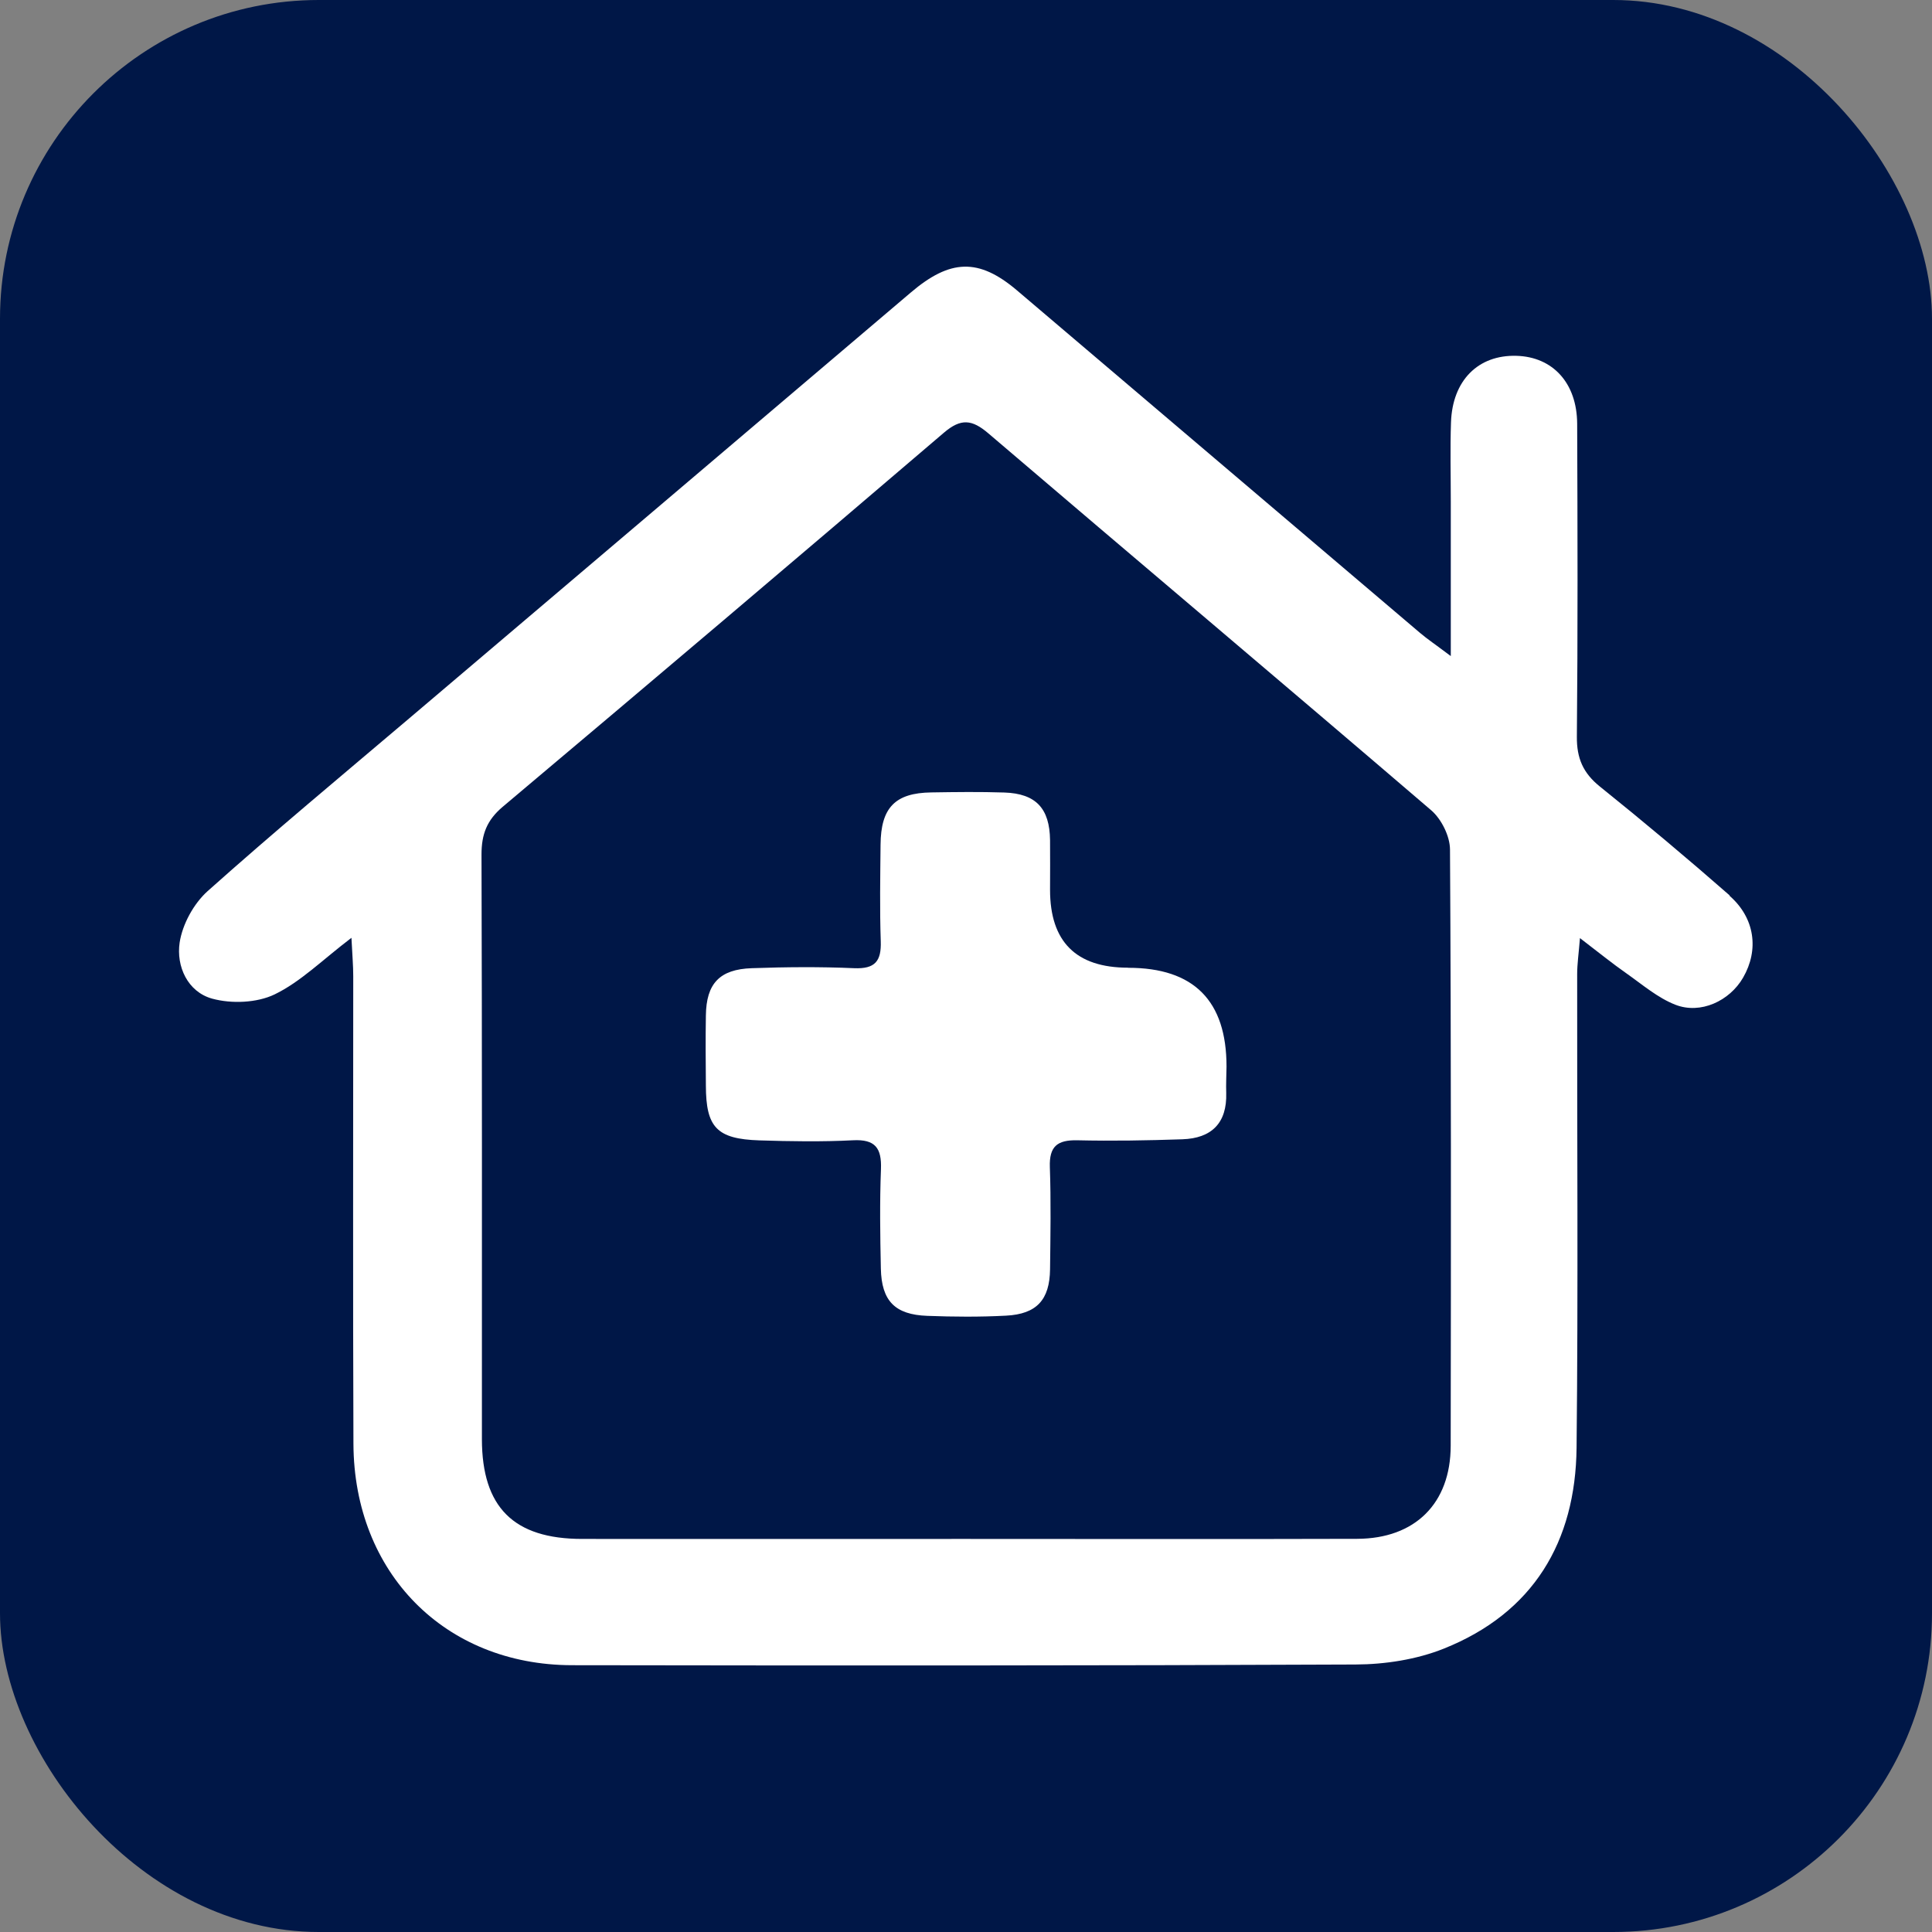
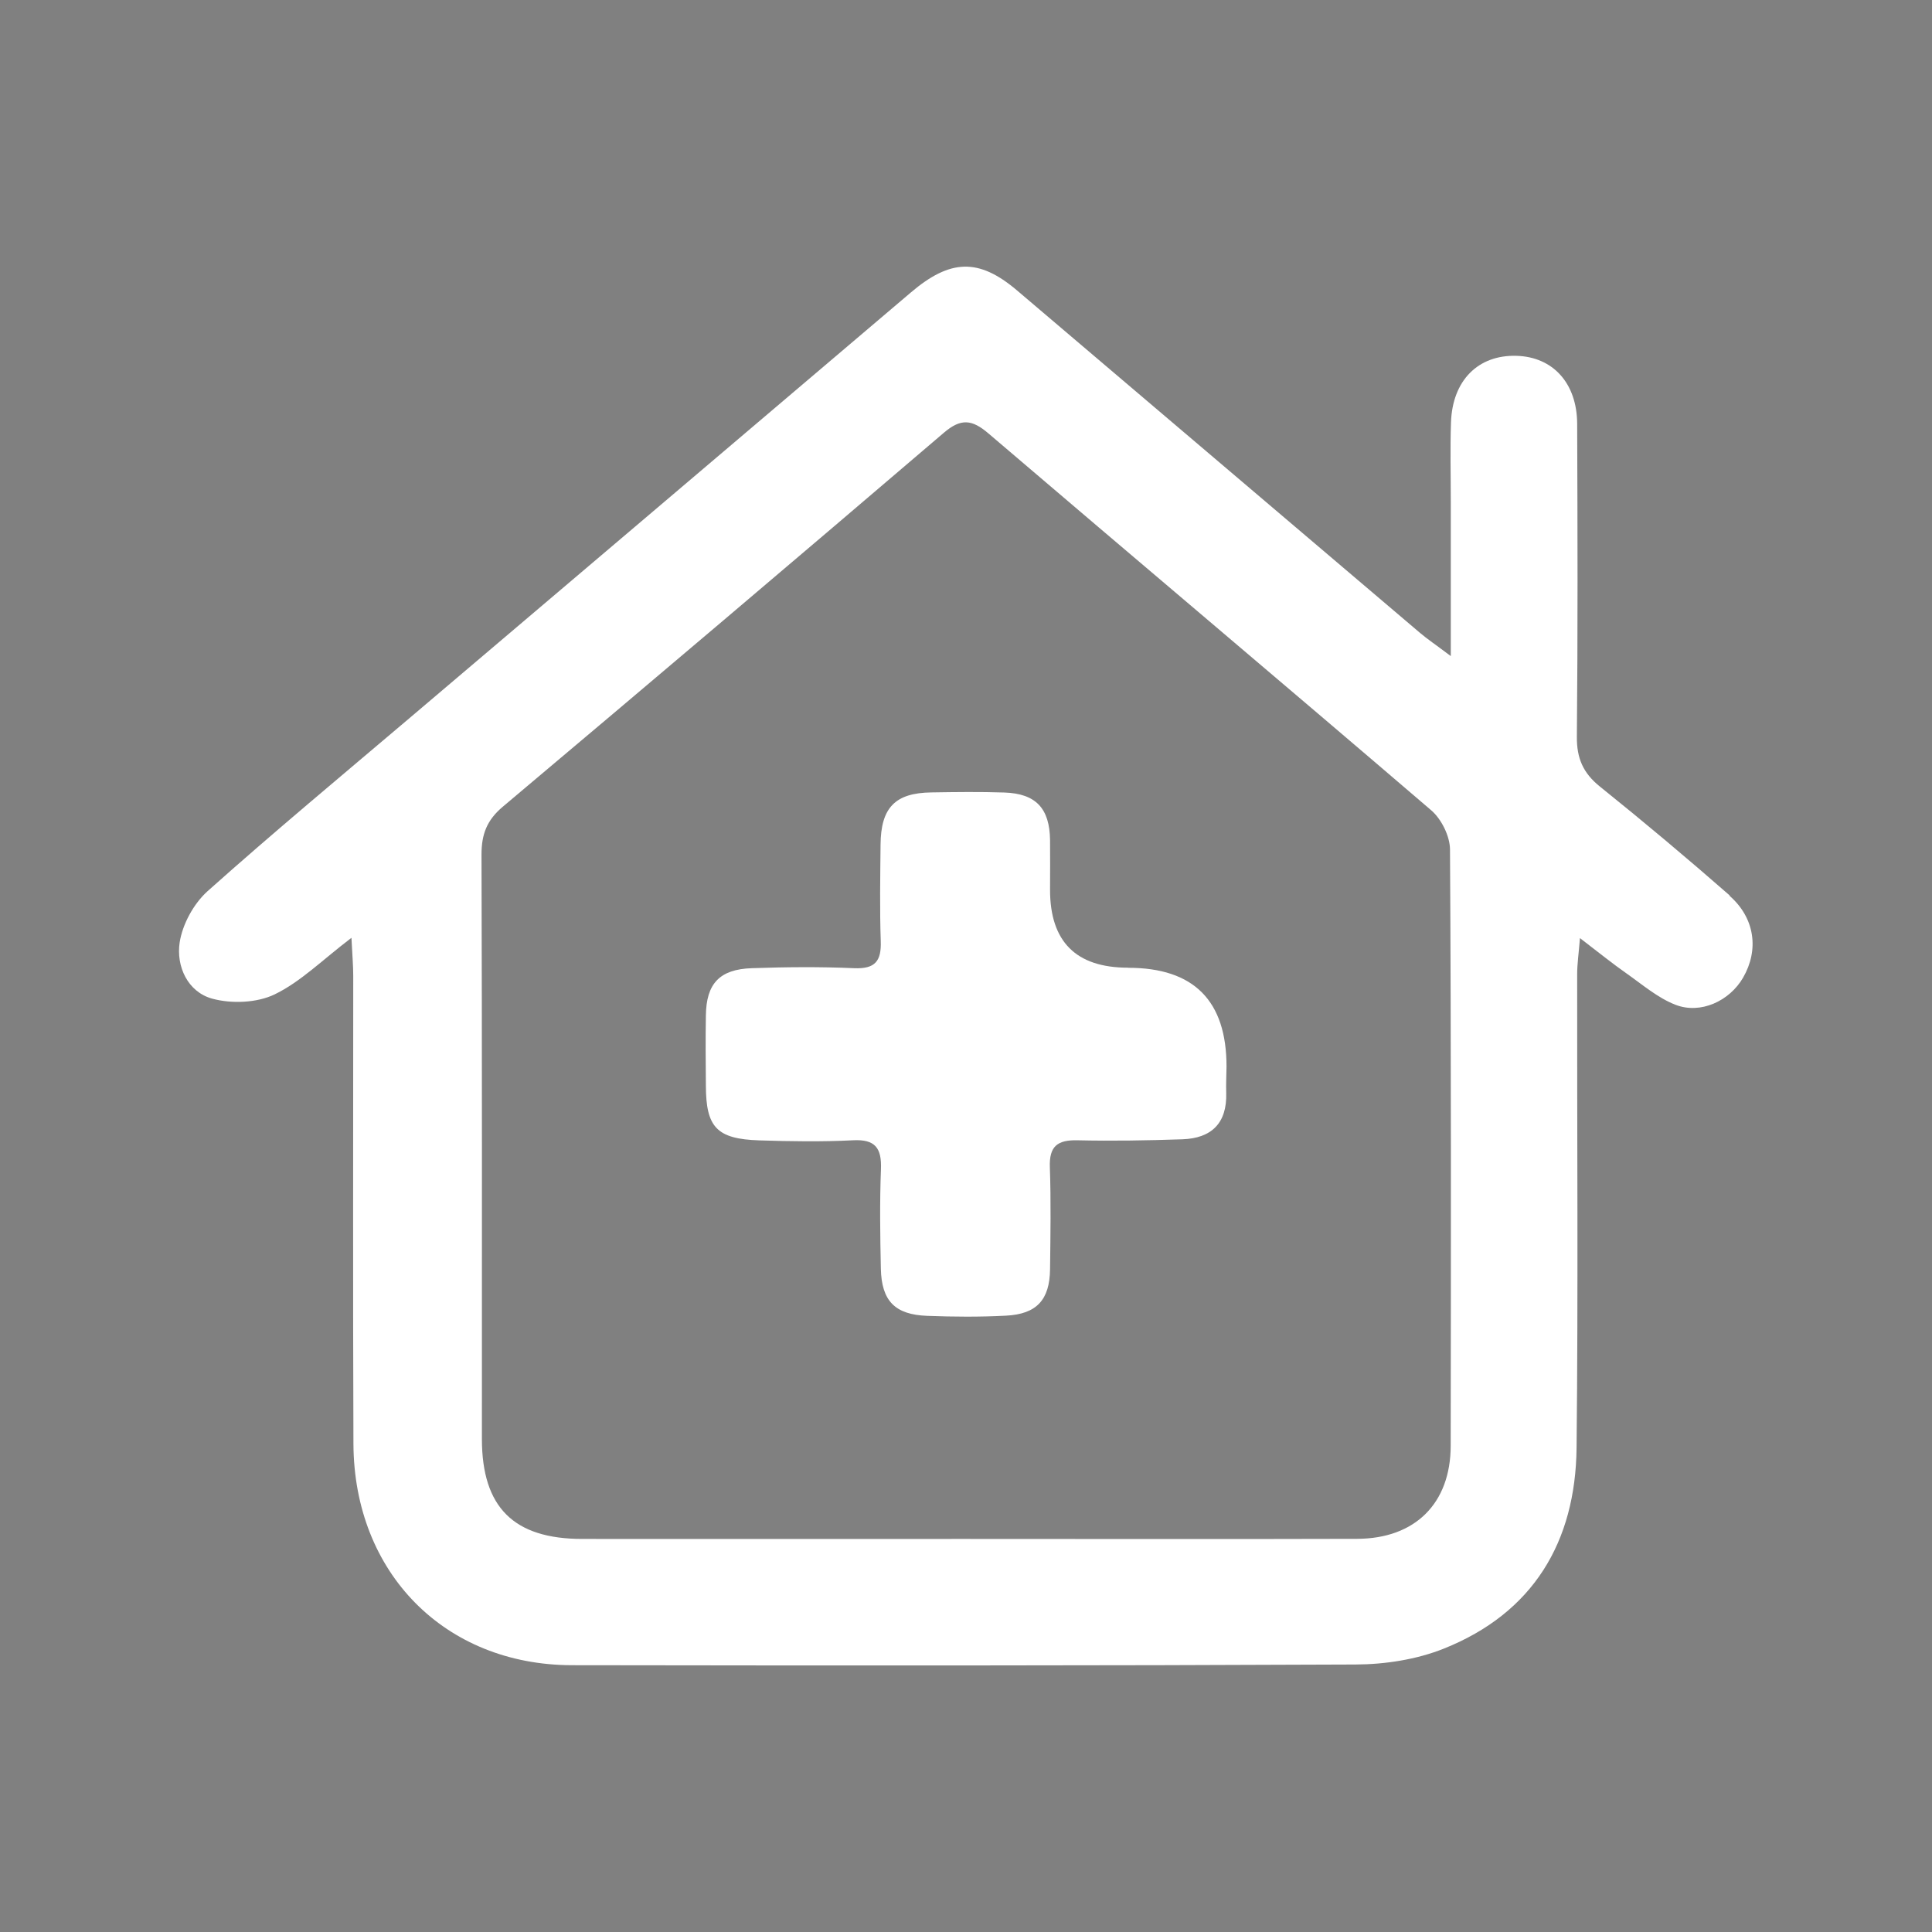
<svg xmlns="http://www.w3.org/2000/svg" id="Layer_2" data-name="Layer 2" viewBox="0 0 194 194">
  <rect x="0" y="0" width="194" height="194" fill="#808080" stroke="none" />
  <g id="Layer_1-2" data-name="Layer 1">
-     <rect width="194" height="194" rx="32.01" ry="32.01" style="fill: #001747; stroke-width: 0px;" />
    <g>
      <path d="m173.69,89.92c-4.27-3.74-8.62-7.39-13.04-10.94-1.69-1.36-2.33-2.85-2.31-5.01.1-10.47.07-20.95.03-31.42-.02-4.09-2.45-6.72-6.1-6.82-3.84-.11-6.43,2.47-6.57,6.69-.09,2.64-.02,5.28-.02,7.93,0,4.87,0,9.74,0,15.53-1.57-1.18-2.36-1.71-3.08-2.32-13.5-11.46-26.98-22.94-40.48-34.4-3.85-3.27-6.71-3.15-10.66.21-16.77,14.26-33.56,28.49-50.34,42.74-6.79,5.76-13.64,11.45-20.28,17.38-1.39,1.25-2.52,3.32-2.8,5.15-.36,2.39.8,4.96,3.27,5.64,1.94.53,4.49.43,6.27-.43,2.62-1.27,4.79-3.46,7.71-5.68.09,1.78.18,2.81.18,3.84,0,15.66-.04,31.32.02,46.98.06,12.95,9.17,22.19,21.92,22.22,26.24.04,52.47.05,78.71-.07,2.96-.01,6.12-.5,8.85-1.59,8.99-3.59,13.24-10.72,13.34-20.17.17-15.85.04-31.71.06-47.57,0-1,.15-2.01.28-3.61,1.91,1.46,3.26,2.56,4.68,3.55,1.59,1.12,3.13,2.45,4.9,3.14,2.53.99,5.45-.38,6.8-2.72,1.61-2.78,1.2-5.99-1.37-8.23Zm-28.02,55.26c-.01,5.79-3.58,9.32-9.39,9.34-13.12.04-26.23.01-39.35.01-12.82,0-25.65.01-38.47,0-6.88,0-10.06-3.18-10.07-10.01,0-19.57.02-39.15-.04-58.72,0-2.03.54-3.44,2.12-4.78,14.82-12.47,29.59-24.99,44.31-37.57,1.71-1.46,2.82-1.34,4.47.07,14.8,12.64,29.69,25.18,44.47,37.85,1.02.88,1.87,2.59,1.88,3.92.12,19.96.1,39.93.07,59.89Z" style="fill: #fff; stroke-width: 0px;" />
      <path d="m113.28,97.17q-7.84,0-7.84-7.82c0-1.66.02-3.33,0-4.99-.04-3.19-1.42-4.67-4.58-4.78-2.44-.08-4.89-.05-7.34-.01-3.63.05-5.07,1.52-5.1,5.25-.03,3.23-.09,6.46.02,9.69.07,2.01-.57,2.8-2.68,2.71-3.42-.15-6.85-.12-10.27,0-3.24.11-4.57,1.55-4.61,4.75-.04,2.35-.02,4.7,0,7.04.01,4.19,1.09,5.36,5.37,5.5,3.13.1,6.27.15,9.39-.01,2.25-.12,2.9.78,2.82,2.9-.13,3.32-.08,6.65-.01,9.98.07,3.25,1.41,4.63,4.66,4.75,2.64.1,5.29.12,7.92-.02,3.07-.16,4.37-1.59,4.41-4.65.04-3.42.1-6.85-.02-10.27-.07-2.08.75-2.73,2.75-2.69,3.52.08,7.04.02,10.56-.1,2.92-.1,4.49-1.62,4.4-4.65-.03-.88.02-1.76.03-2.64q.01-9.93-9.87-9.93Z" style="fill: #fff; stroke-width: 0px;" />
    </g>
  </g>
</svg>